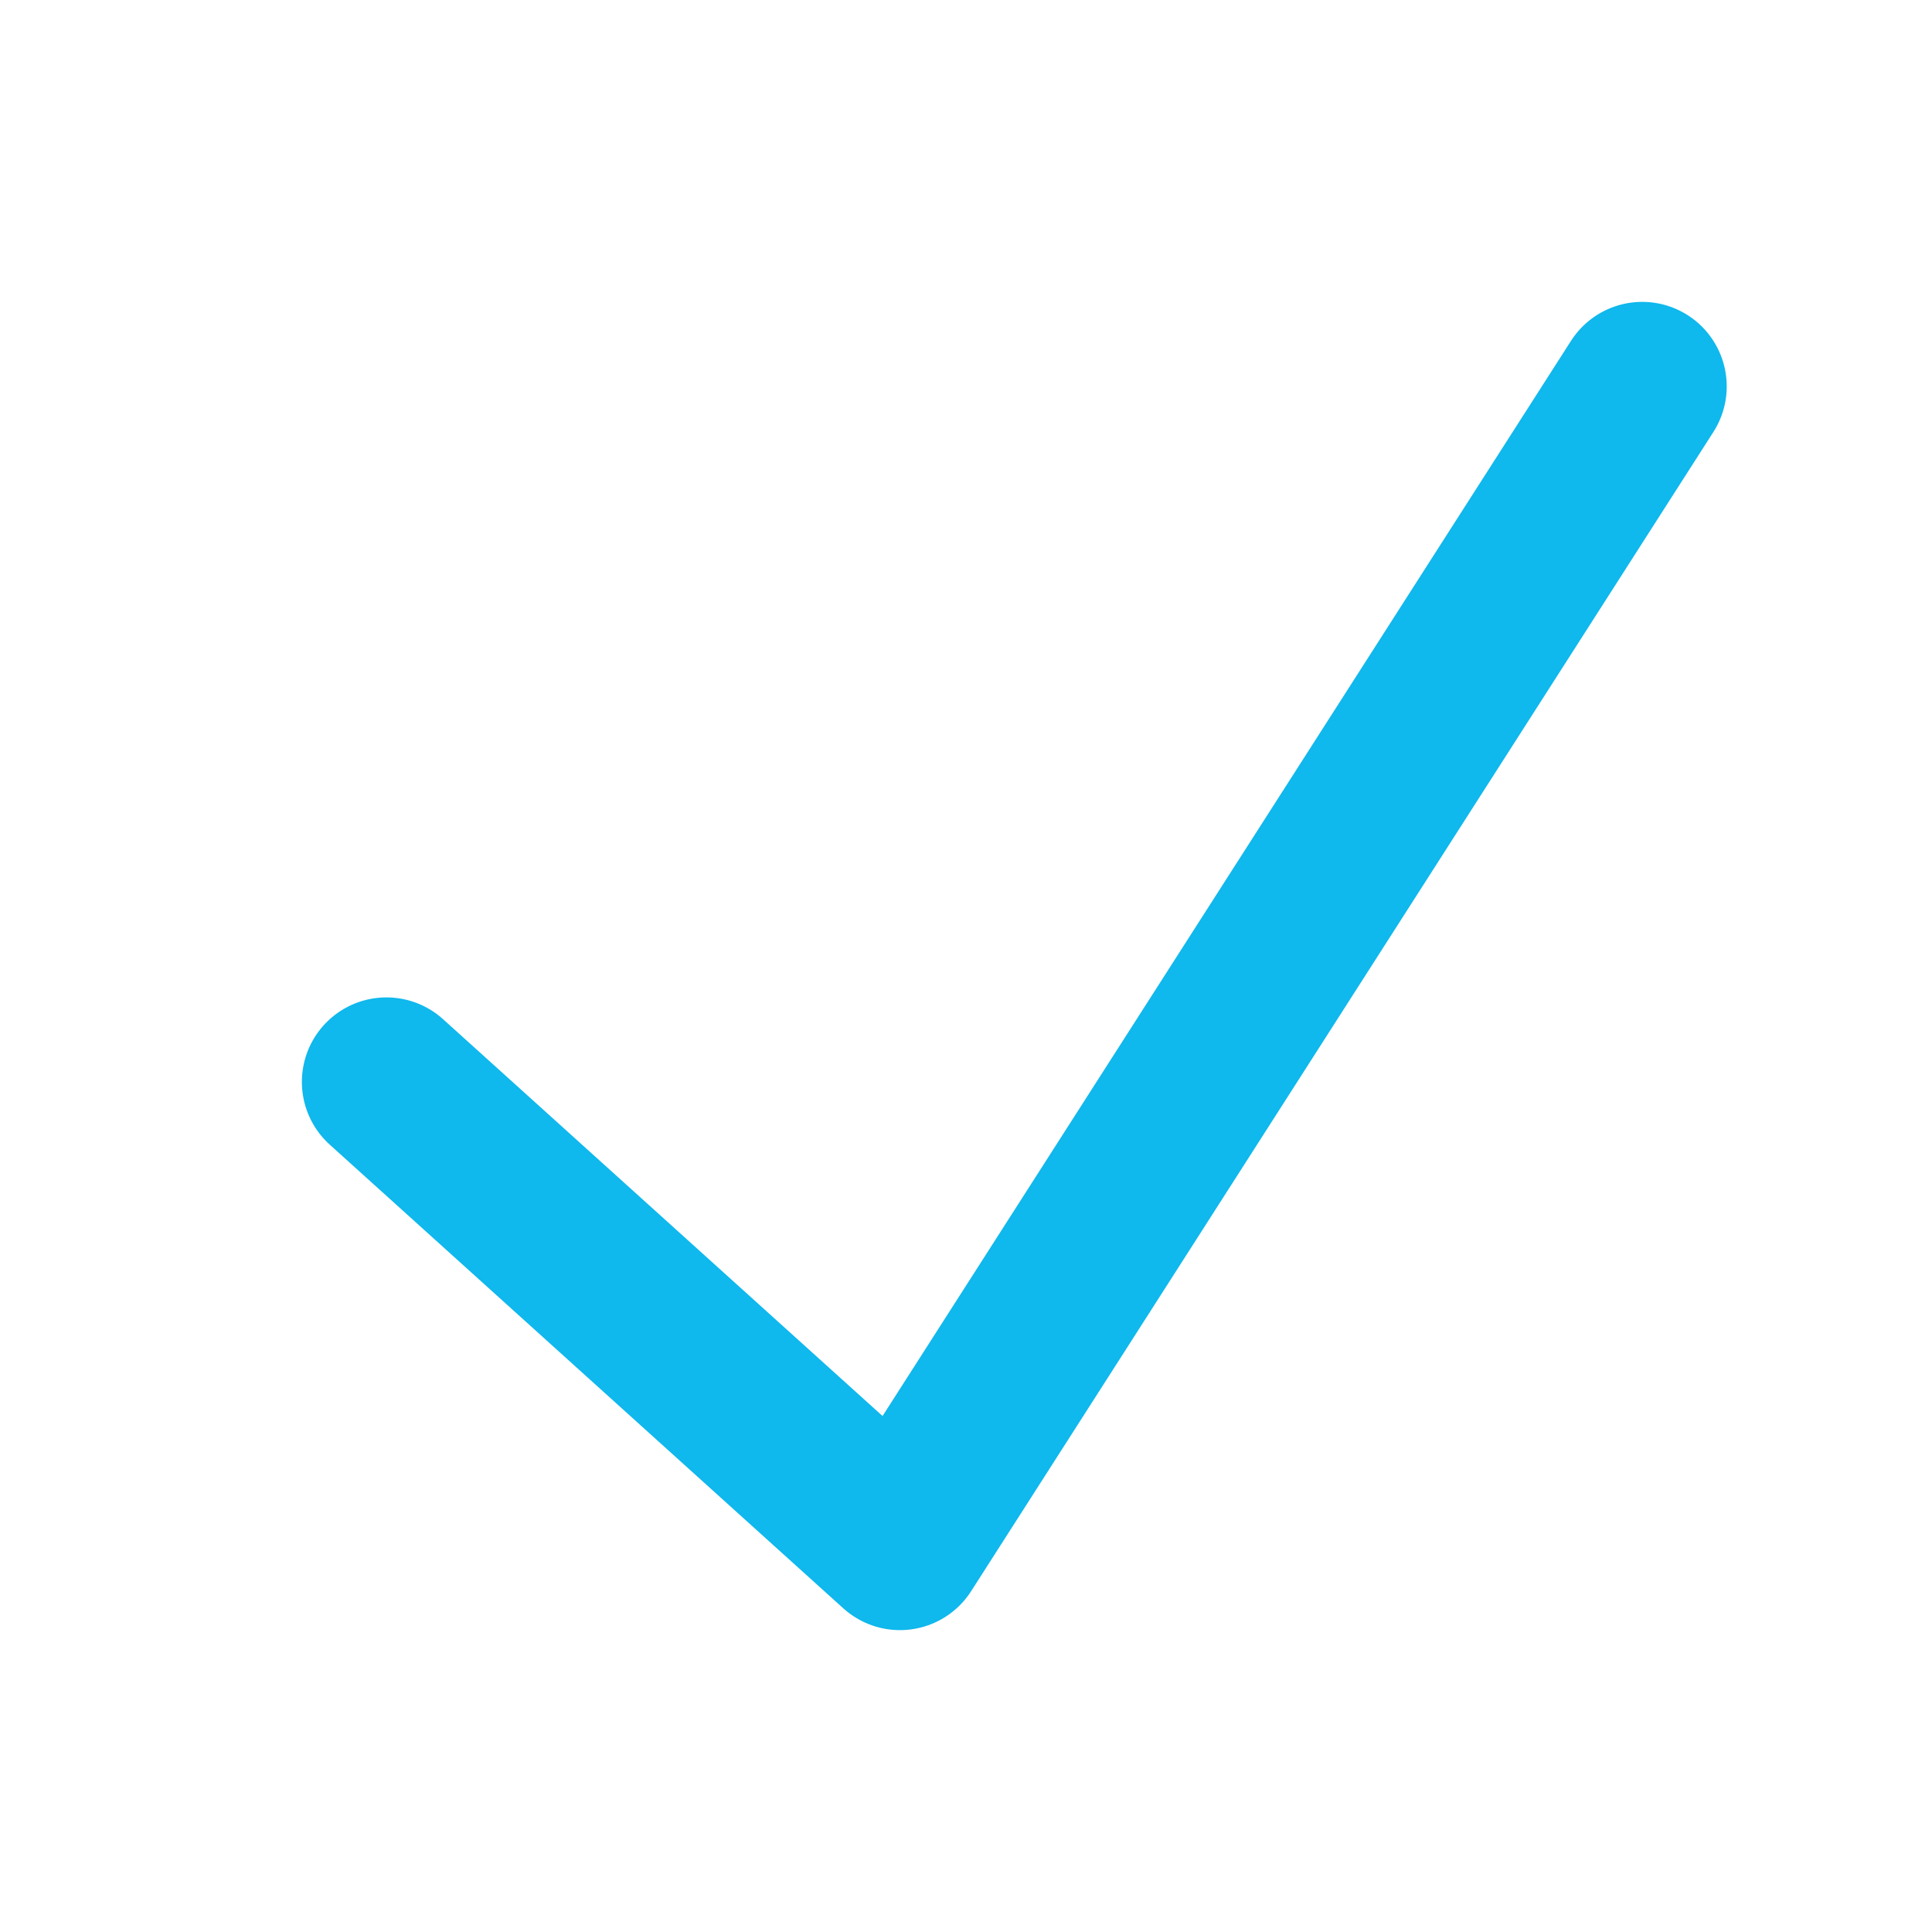
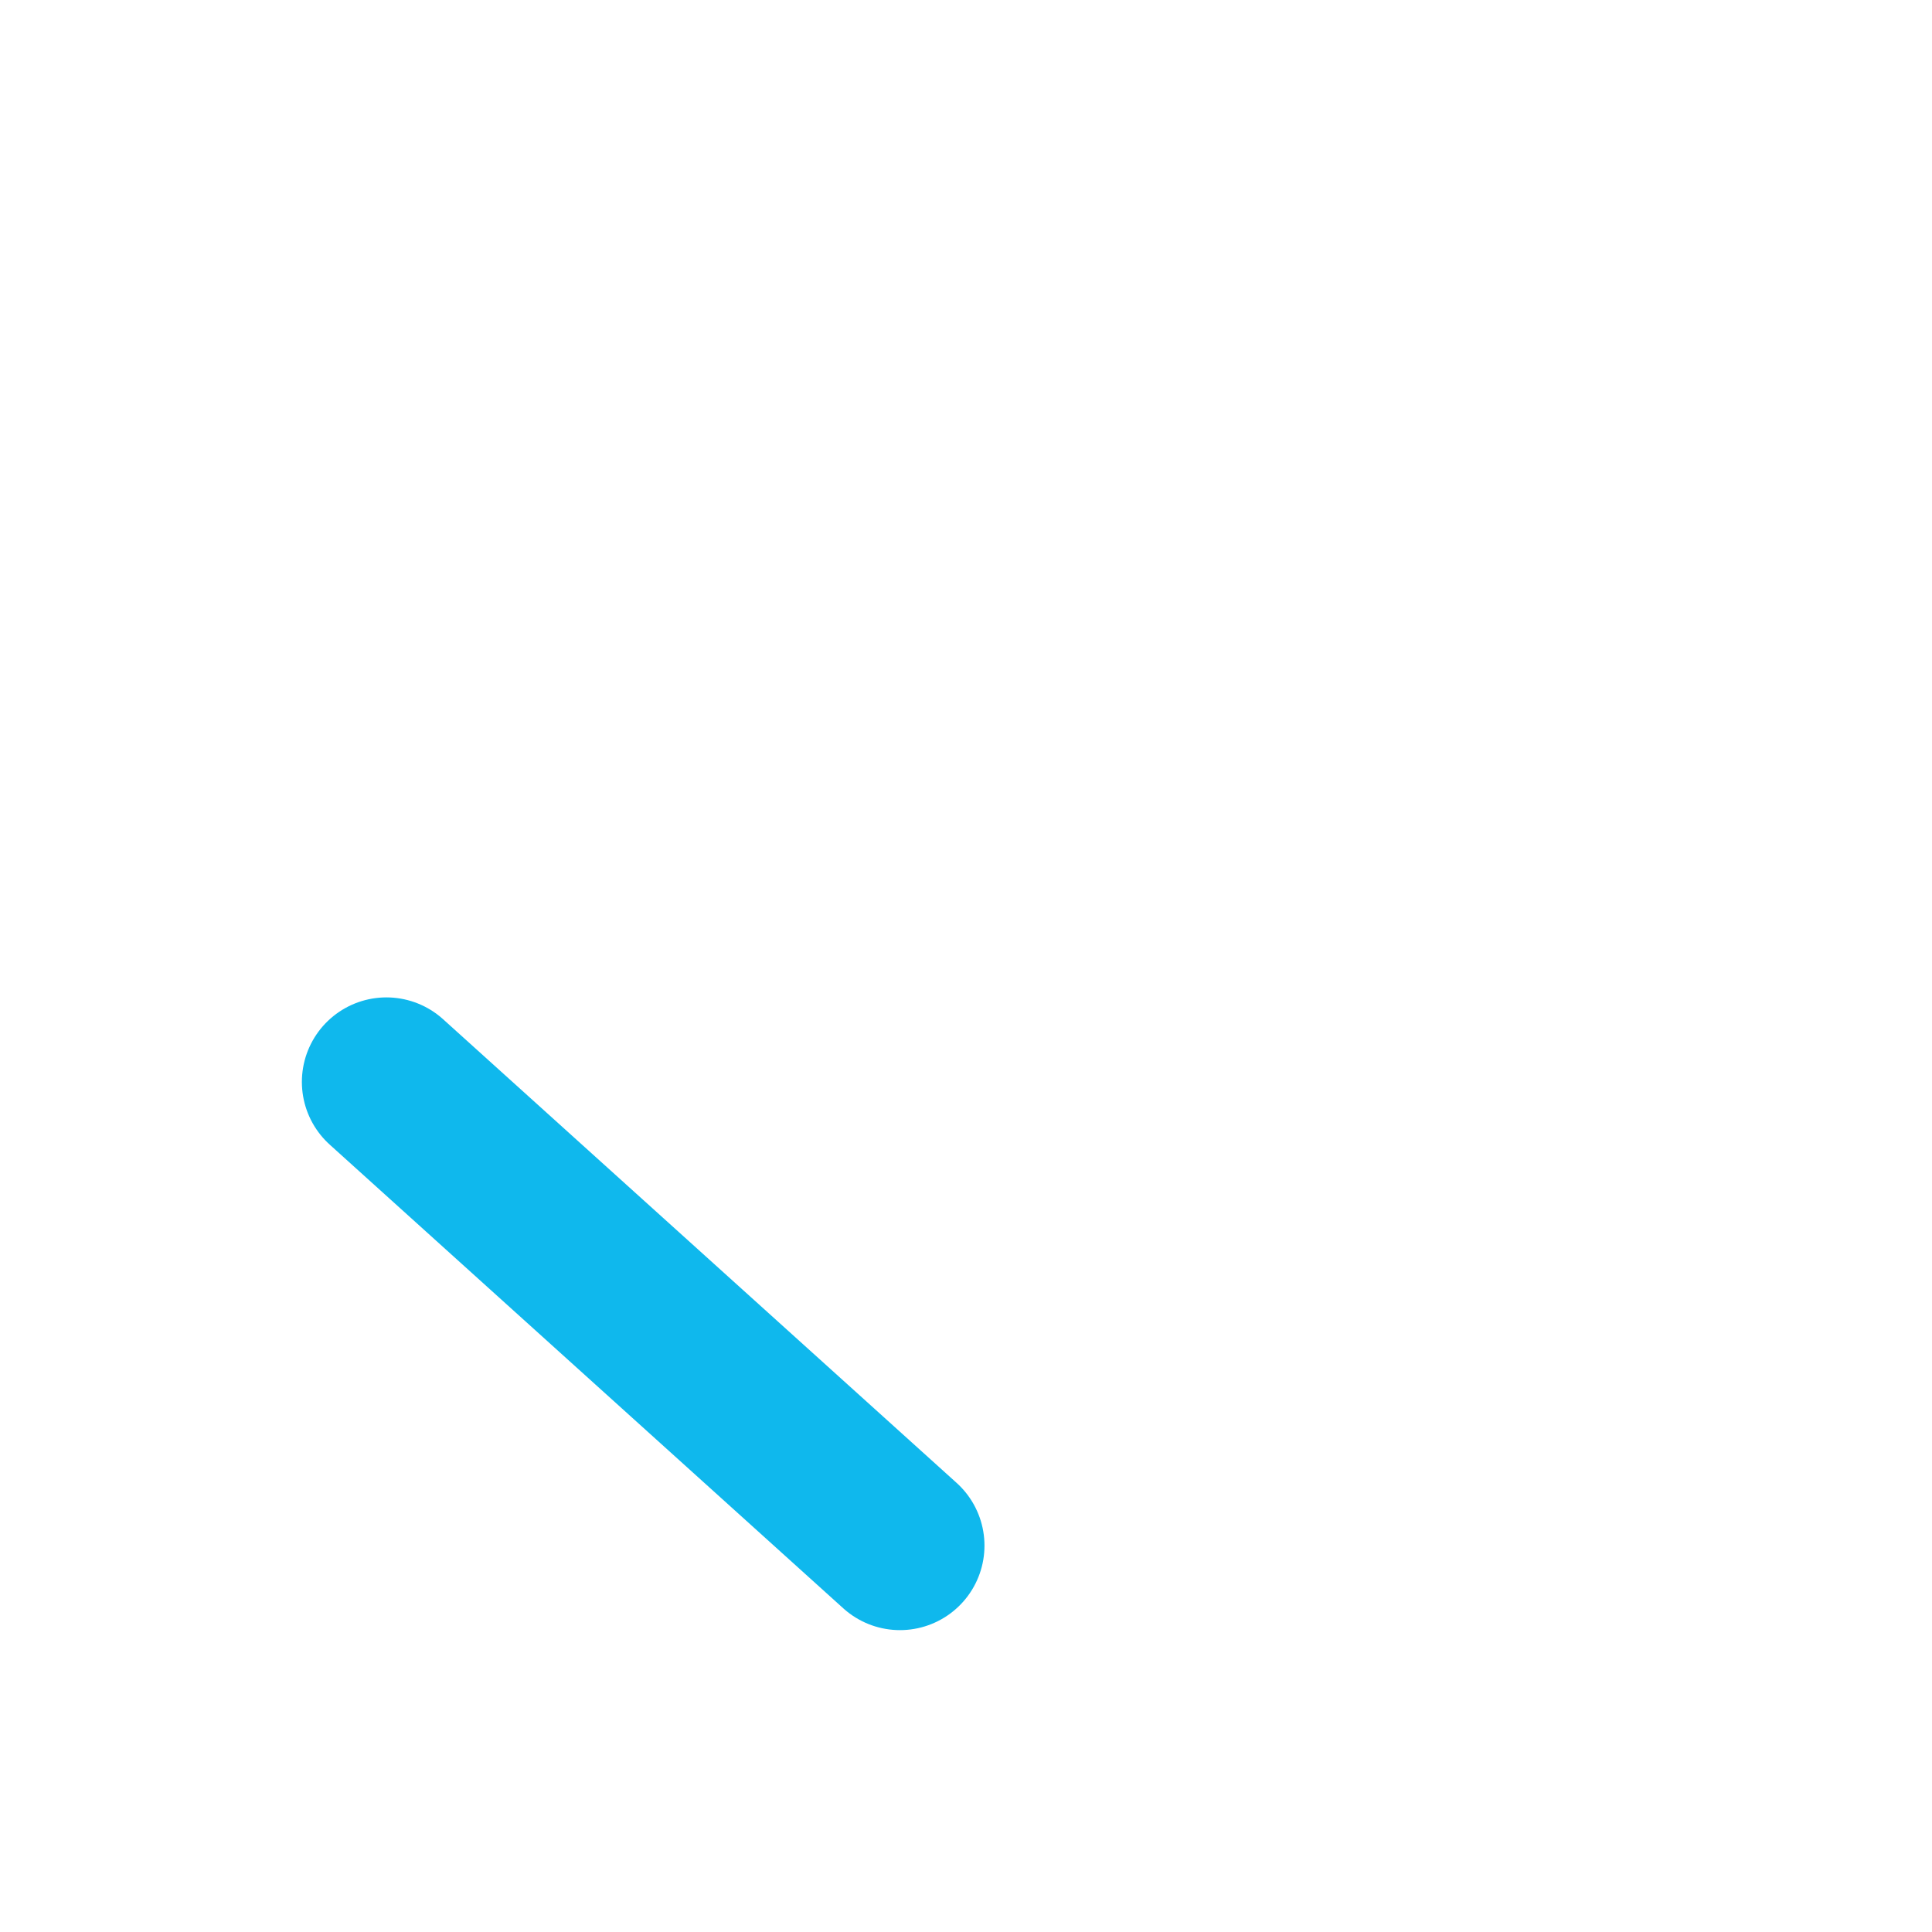
<svg xmlns="http://www.w3.org/2000/svg" width="16" height="16" viewBox="0 0 16 16" fill="none">
  <g id="General/Done">
-     <path id="confirm" d="M3.2 8.96L7.453 12.8L13.6 3.2" stroke="#0FB8ED" stroke-width="1.4" stroke-linecap="round" stroke-linejoin="round" />
+     <path id="confirm" d="M3.2 8.96L7.453 12.8" stroke="#0FB8ED" stroke-width="1.4" stroke-linecap="round" stroke-linejoin="round" />
  </g>
</svg>